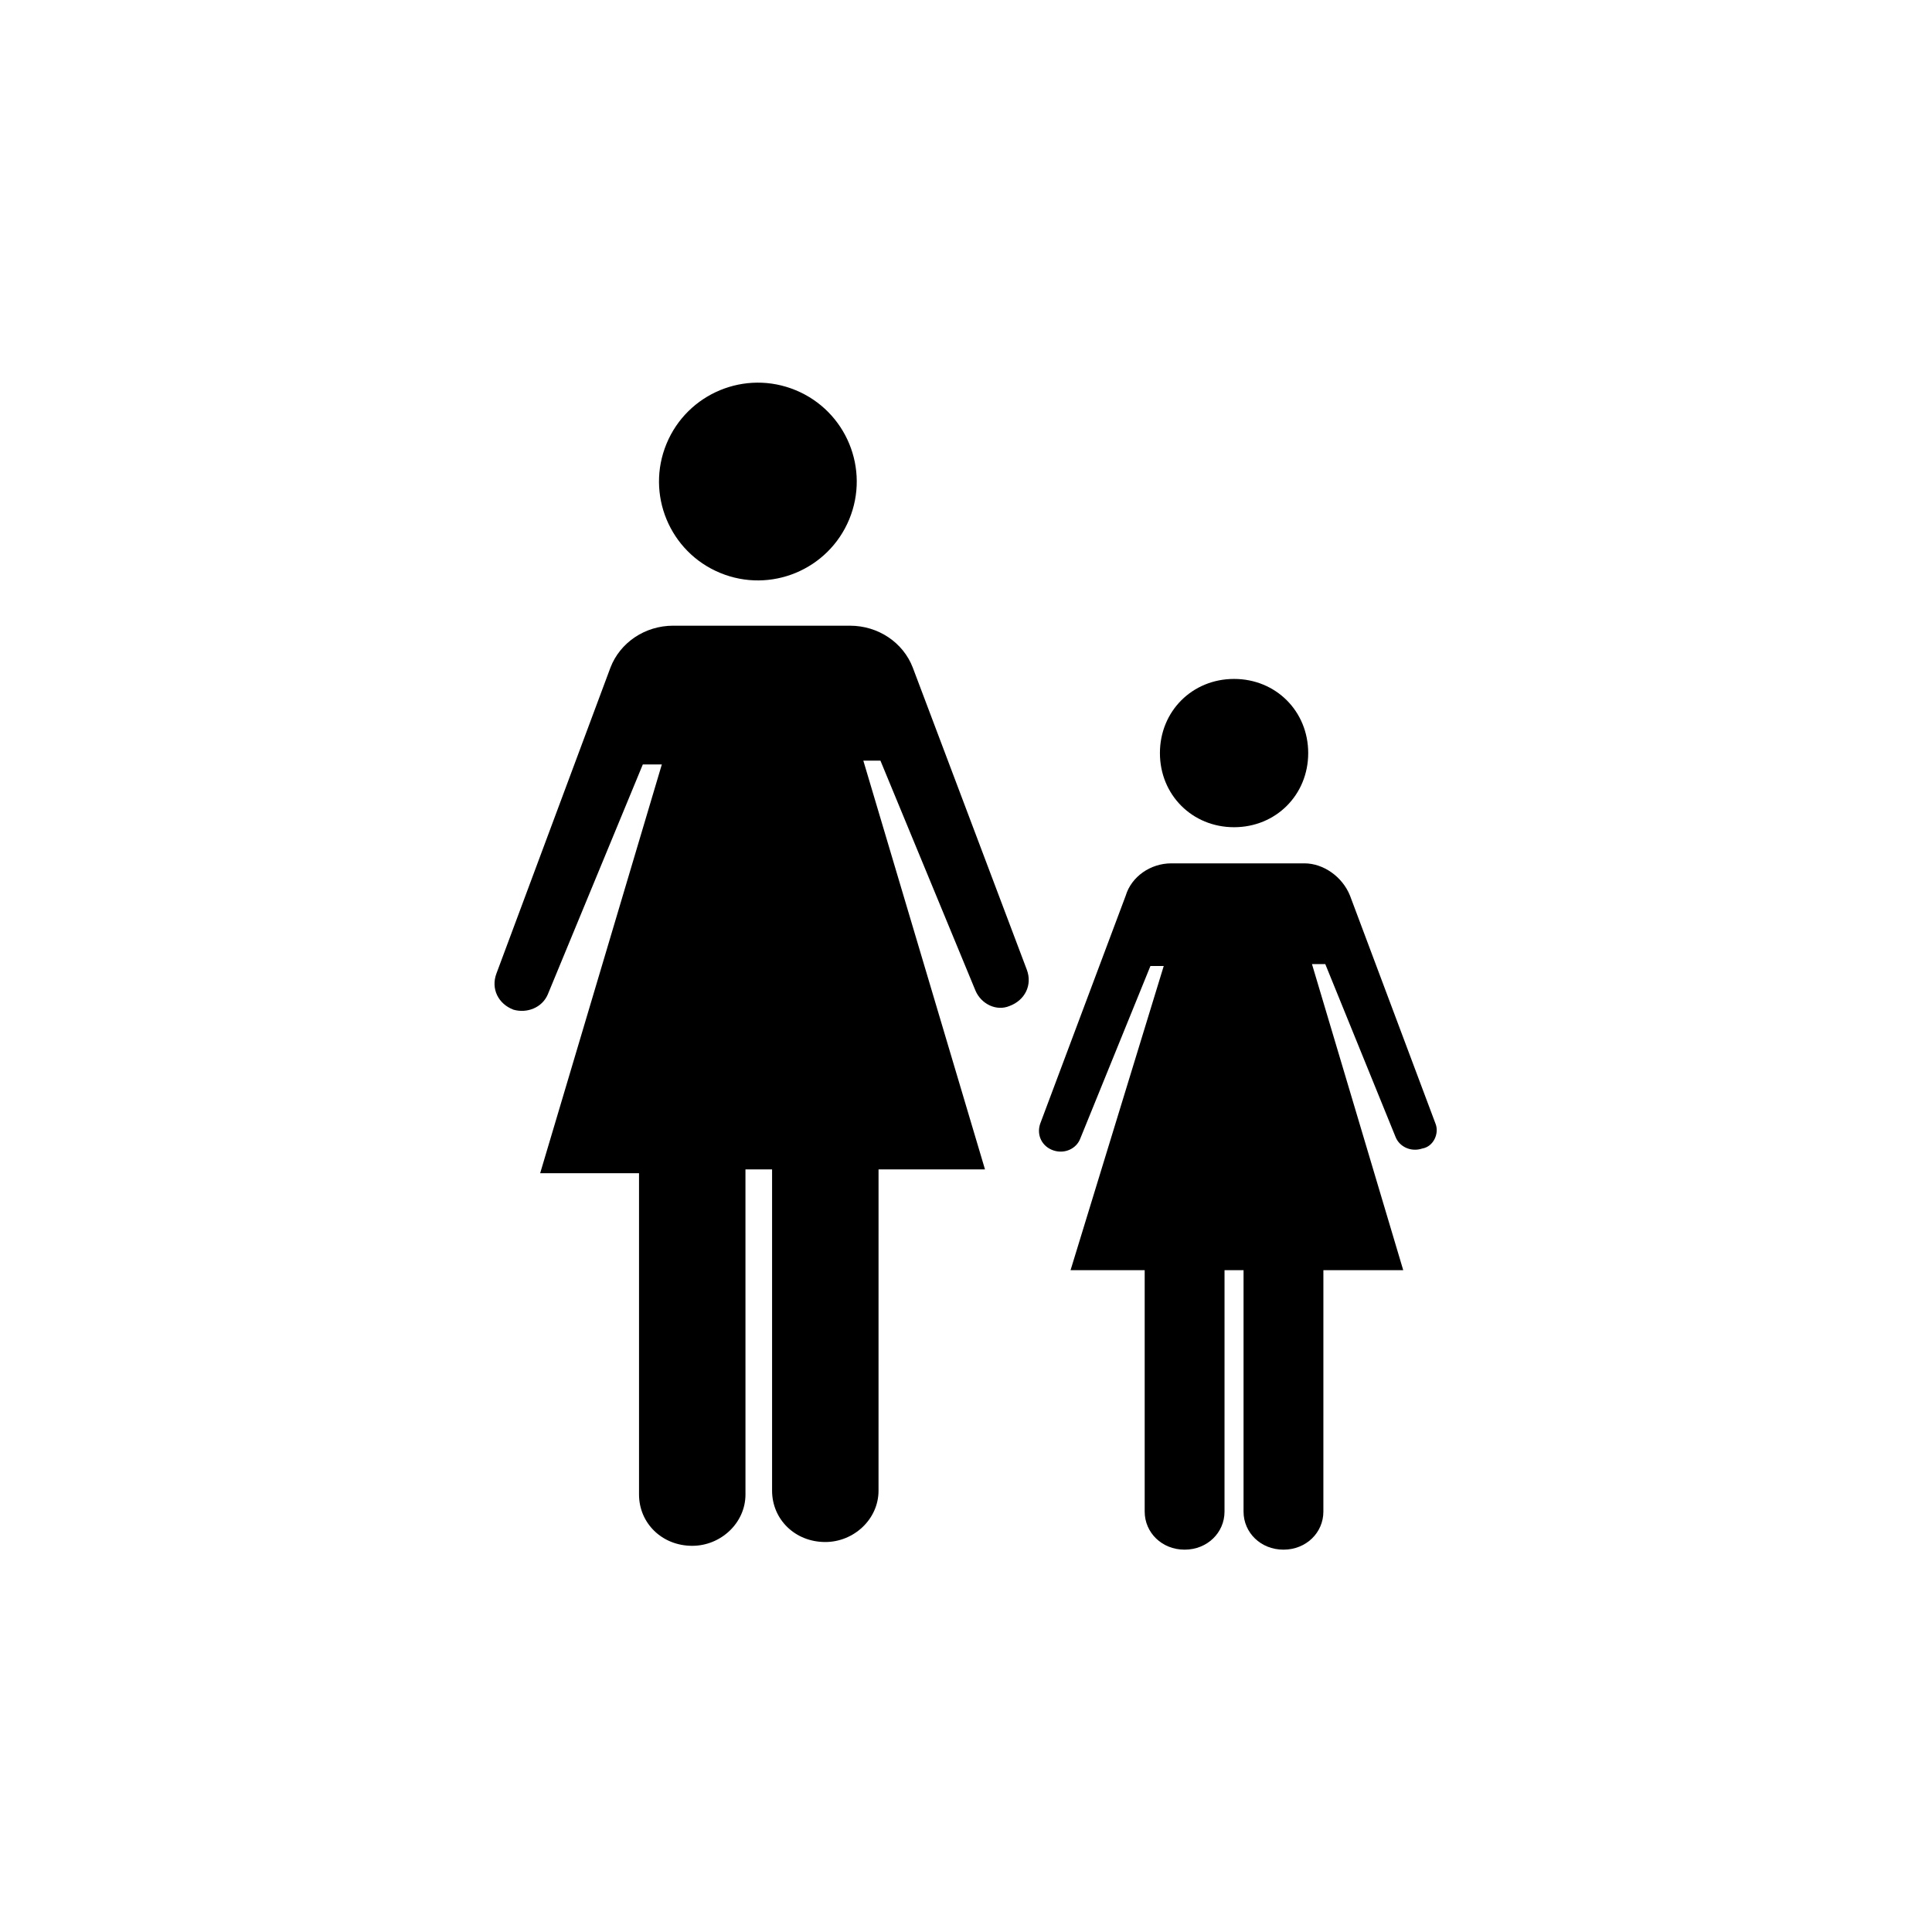
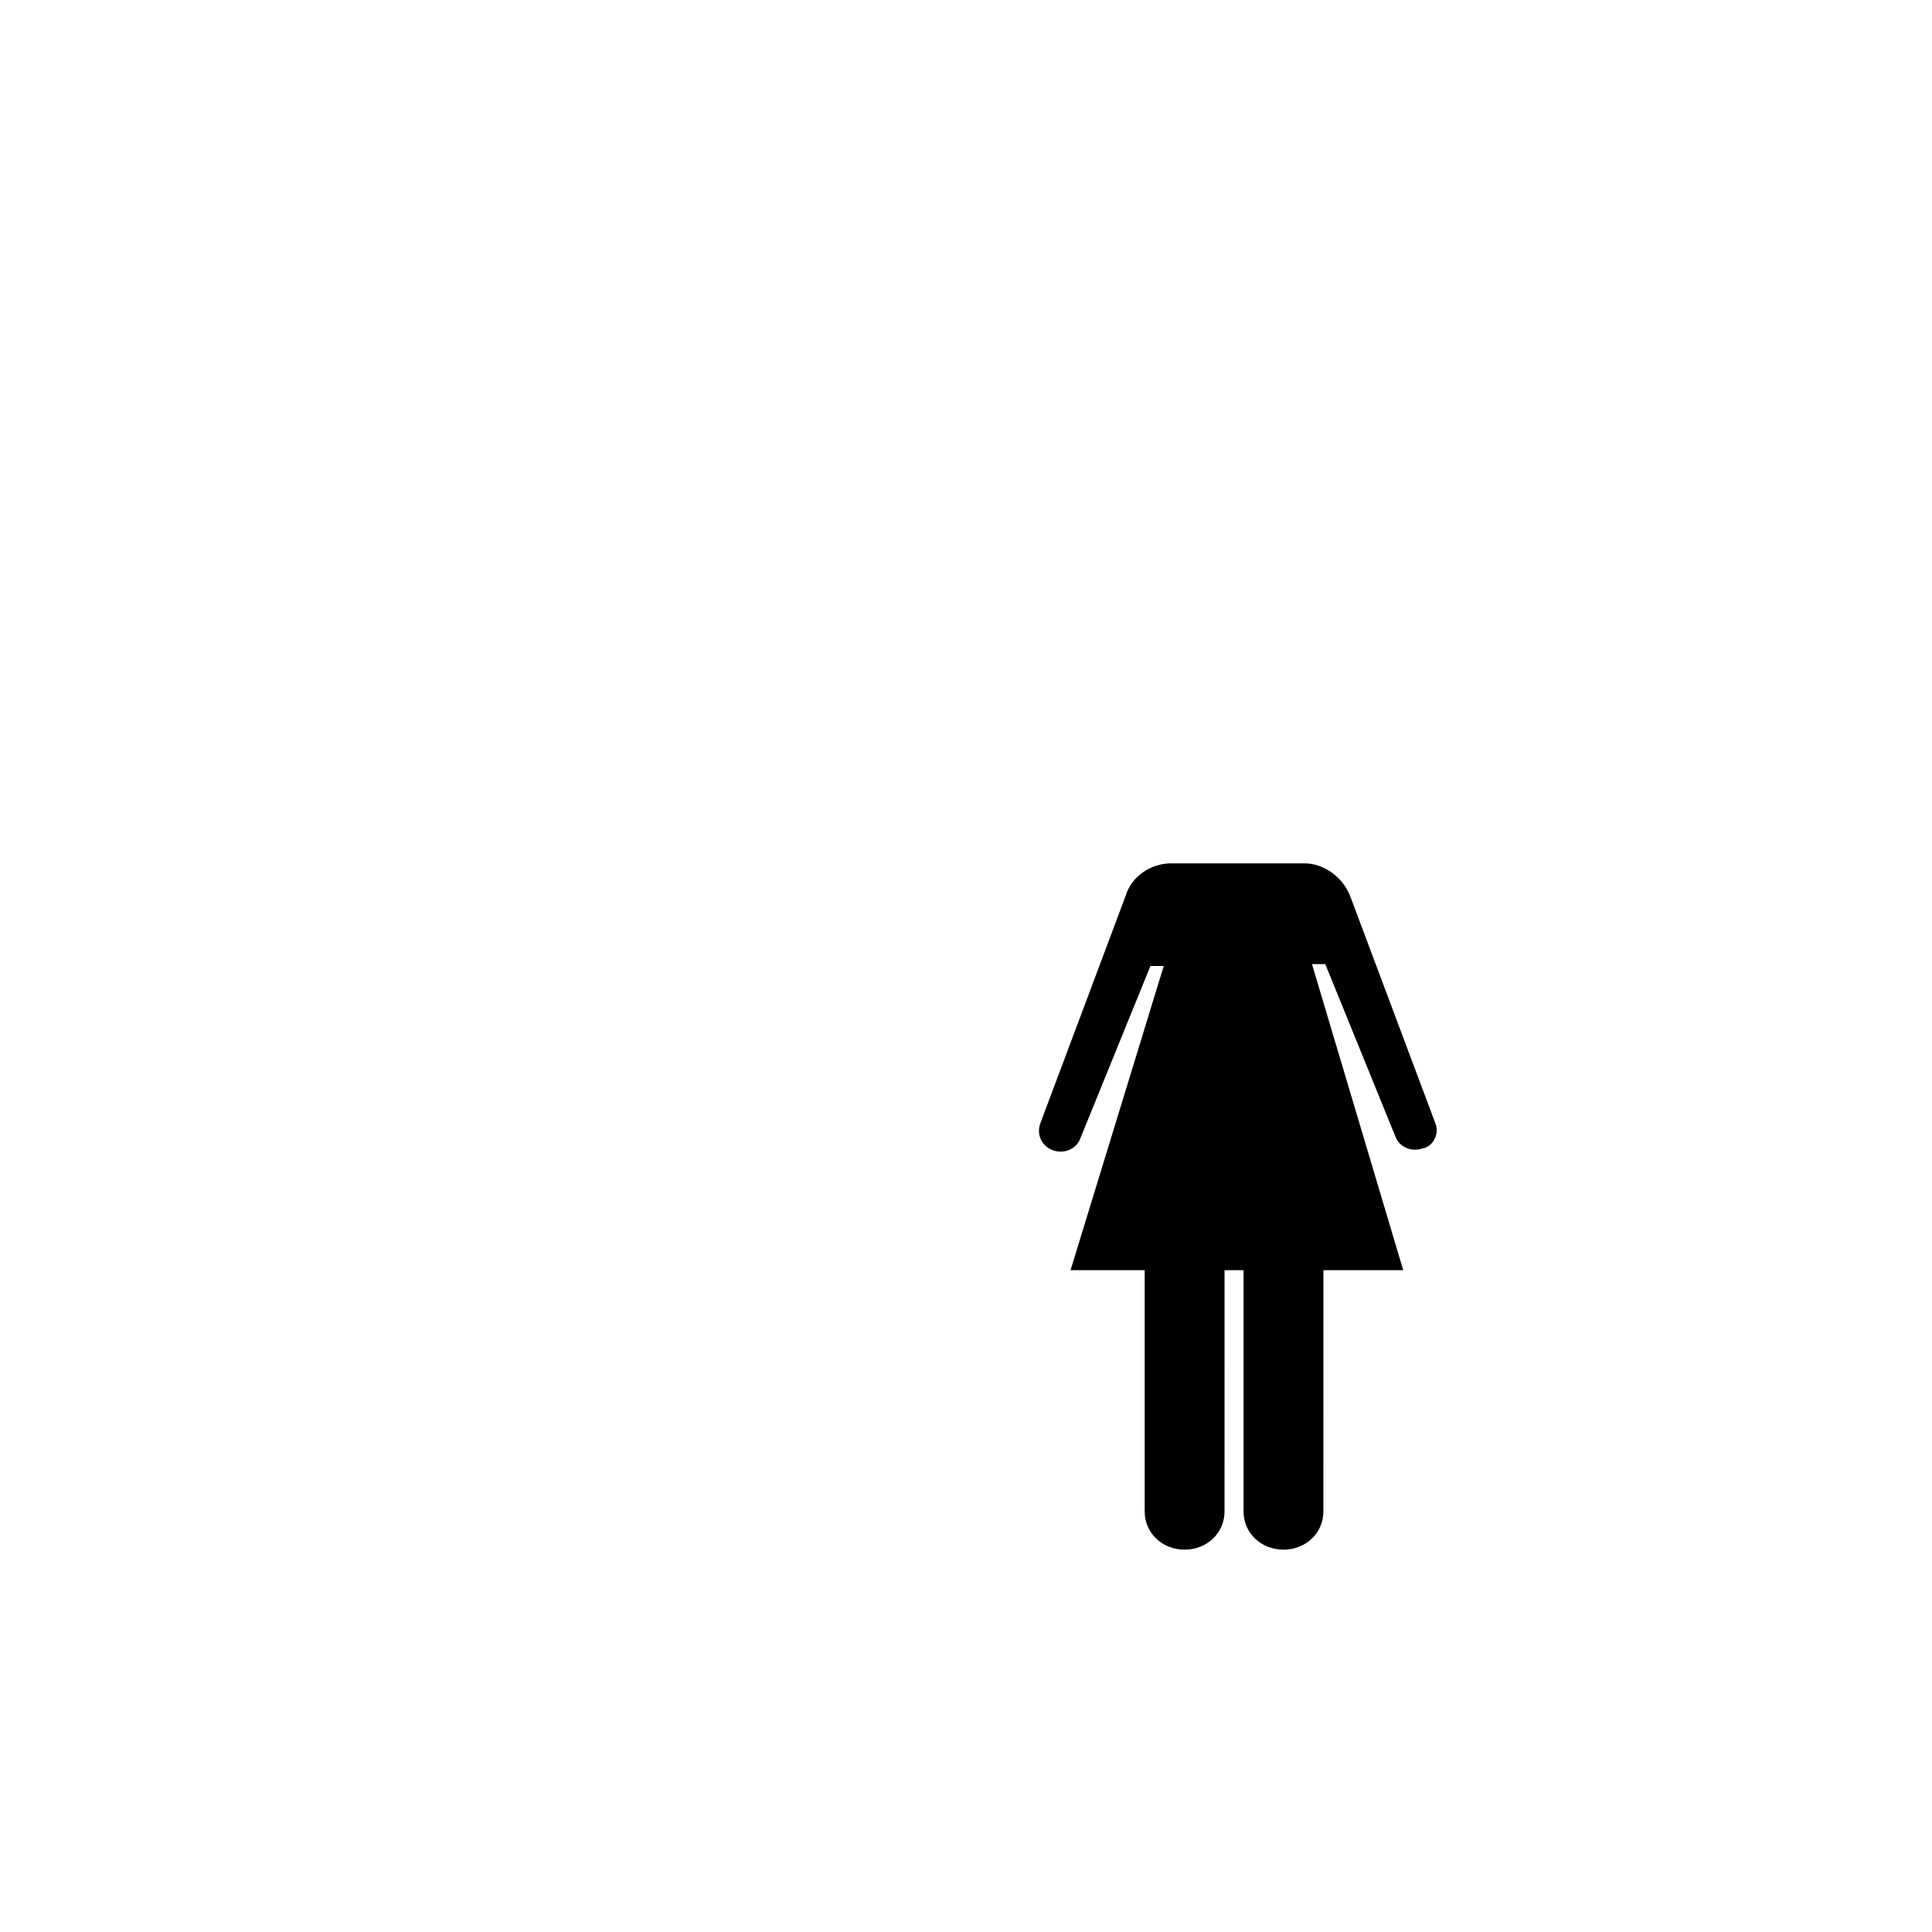
<svg xmlns="http://www.w3.org/2000/svg" fill="#000000" width="800px" height="800px" version="1.1" viewBox="144 144 512 512">
  <g>
-     <path d="m354.87 247.41c13.367 5.535 19.715 20.859 14.18 34.23-5.539 13.367-20.863 19.715-34.23 14.176-13.367-5.535-19.715-20.863-14.18-34.23 5.539-13.367 20.863-19.715 34.23-14.176" />
-     <path d="m385.89 320.9c-2.519-6.551-9.07-11.082-16.625-11.082h-22.168l-2.519-0.004h-22.168c-7.559 0-14.105 4.535-16.625 11.082l-30.23 81.113c-1.512 4.031 0.504 8.062 4.535 9.574 3.527 1.008 7.559-0.504 9.07-4.031l25.191-60.961h5.039l-32.242 108.32h26.199v85.145c0 7.559 6.047 13.602 14.105 13.602 7.559 0 14.105-6.047 14.105-13.602l-0.004-86.152h7.055v85.145c0 7.559 6.047 13.602 14.105 13.602 7.559 0 14.105-6.047 14.105-13.602l0.004-85.145h28.211l-32.242-108.32h4.535l25.191 60.961c1.512 3.527 5.543 5.543 9.07 4.031 4.031-1.512 6.047-5.543 4.535-9.574z" />
-     <path d="m471.04 363.22c11.082 0 19.648-8.566 19.648-19.648 0-11.082-8.566-19.648-19.648-19.648-11.082 0-19.648 8.566-19.648 19.648 0 11.086 8.566 19.648 19.648 19.648z" />
    <path d="m524.44 441.82-22.672-60.457c-2.016-5.039-7.055-8.566-12.09-8.566h-35.266c-5.543 0-10.578 3.527-12.09 8.566l-22.672 60.457c-1.008 3.023 0.504 6.047 3.527 7.055 3.023 1.008 6.047-0.504 7.055-3.023l18.641-45.848h3.527l-24.695 80.609h19.648v63.984c0 5.543 4.535 10.078 10.578 10.078 6.047 0 10.578-4.535 10.578-10.078l0.004-63.984h5.039v63.984c0 5.543 4.535 10.078 10.578 10.078 6.047 0 10.578-4.535 10.578-10.078l0.004-63.984h21.16l-24.184-81.113h3.527l18.641 45.848c1.008 2.519 4.031 4.031 7.055 3.023 3.023-0.508 4.531-4.035 3.527-6.551z" />
  </g>
</svg>